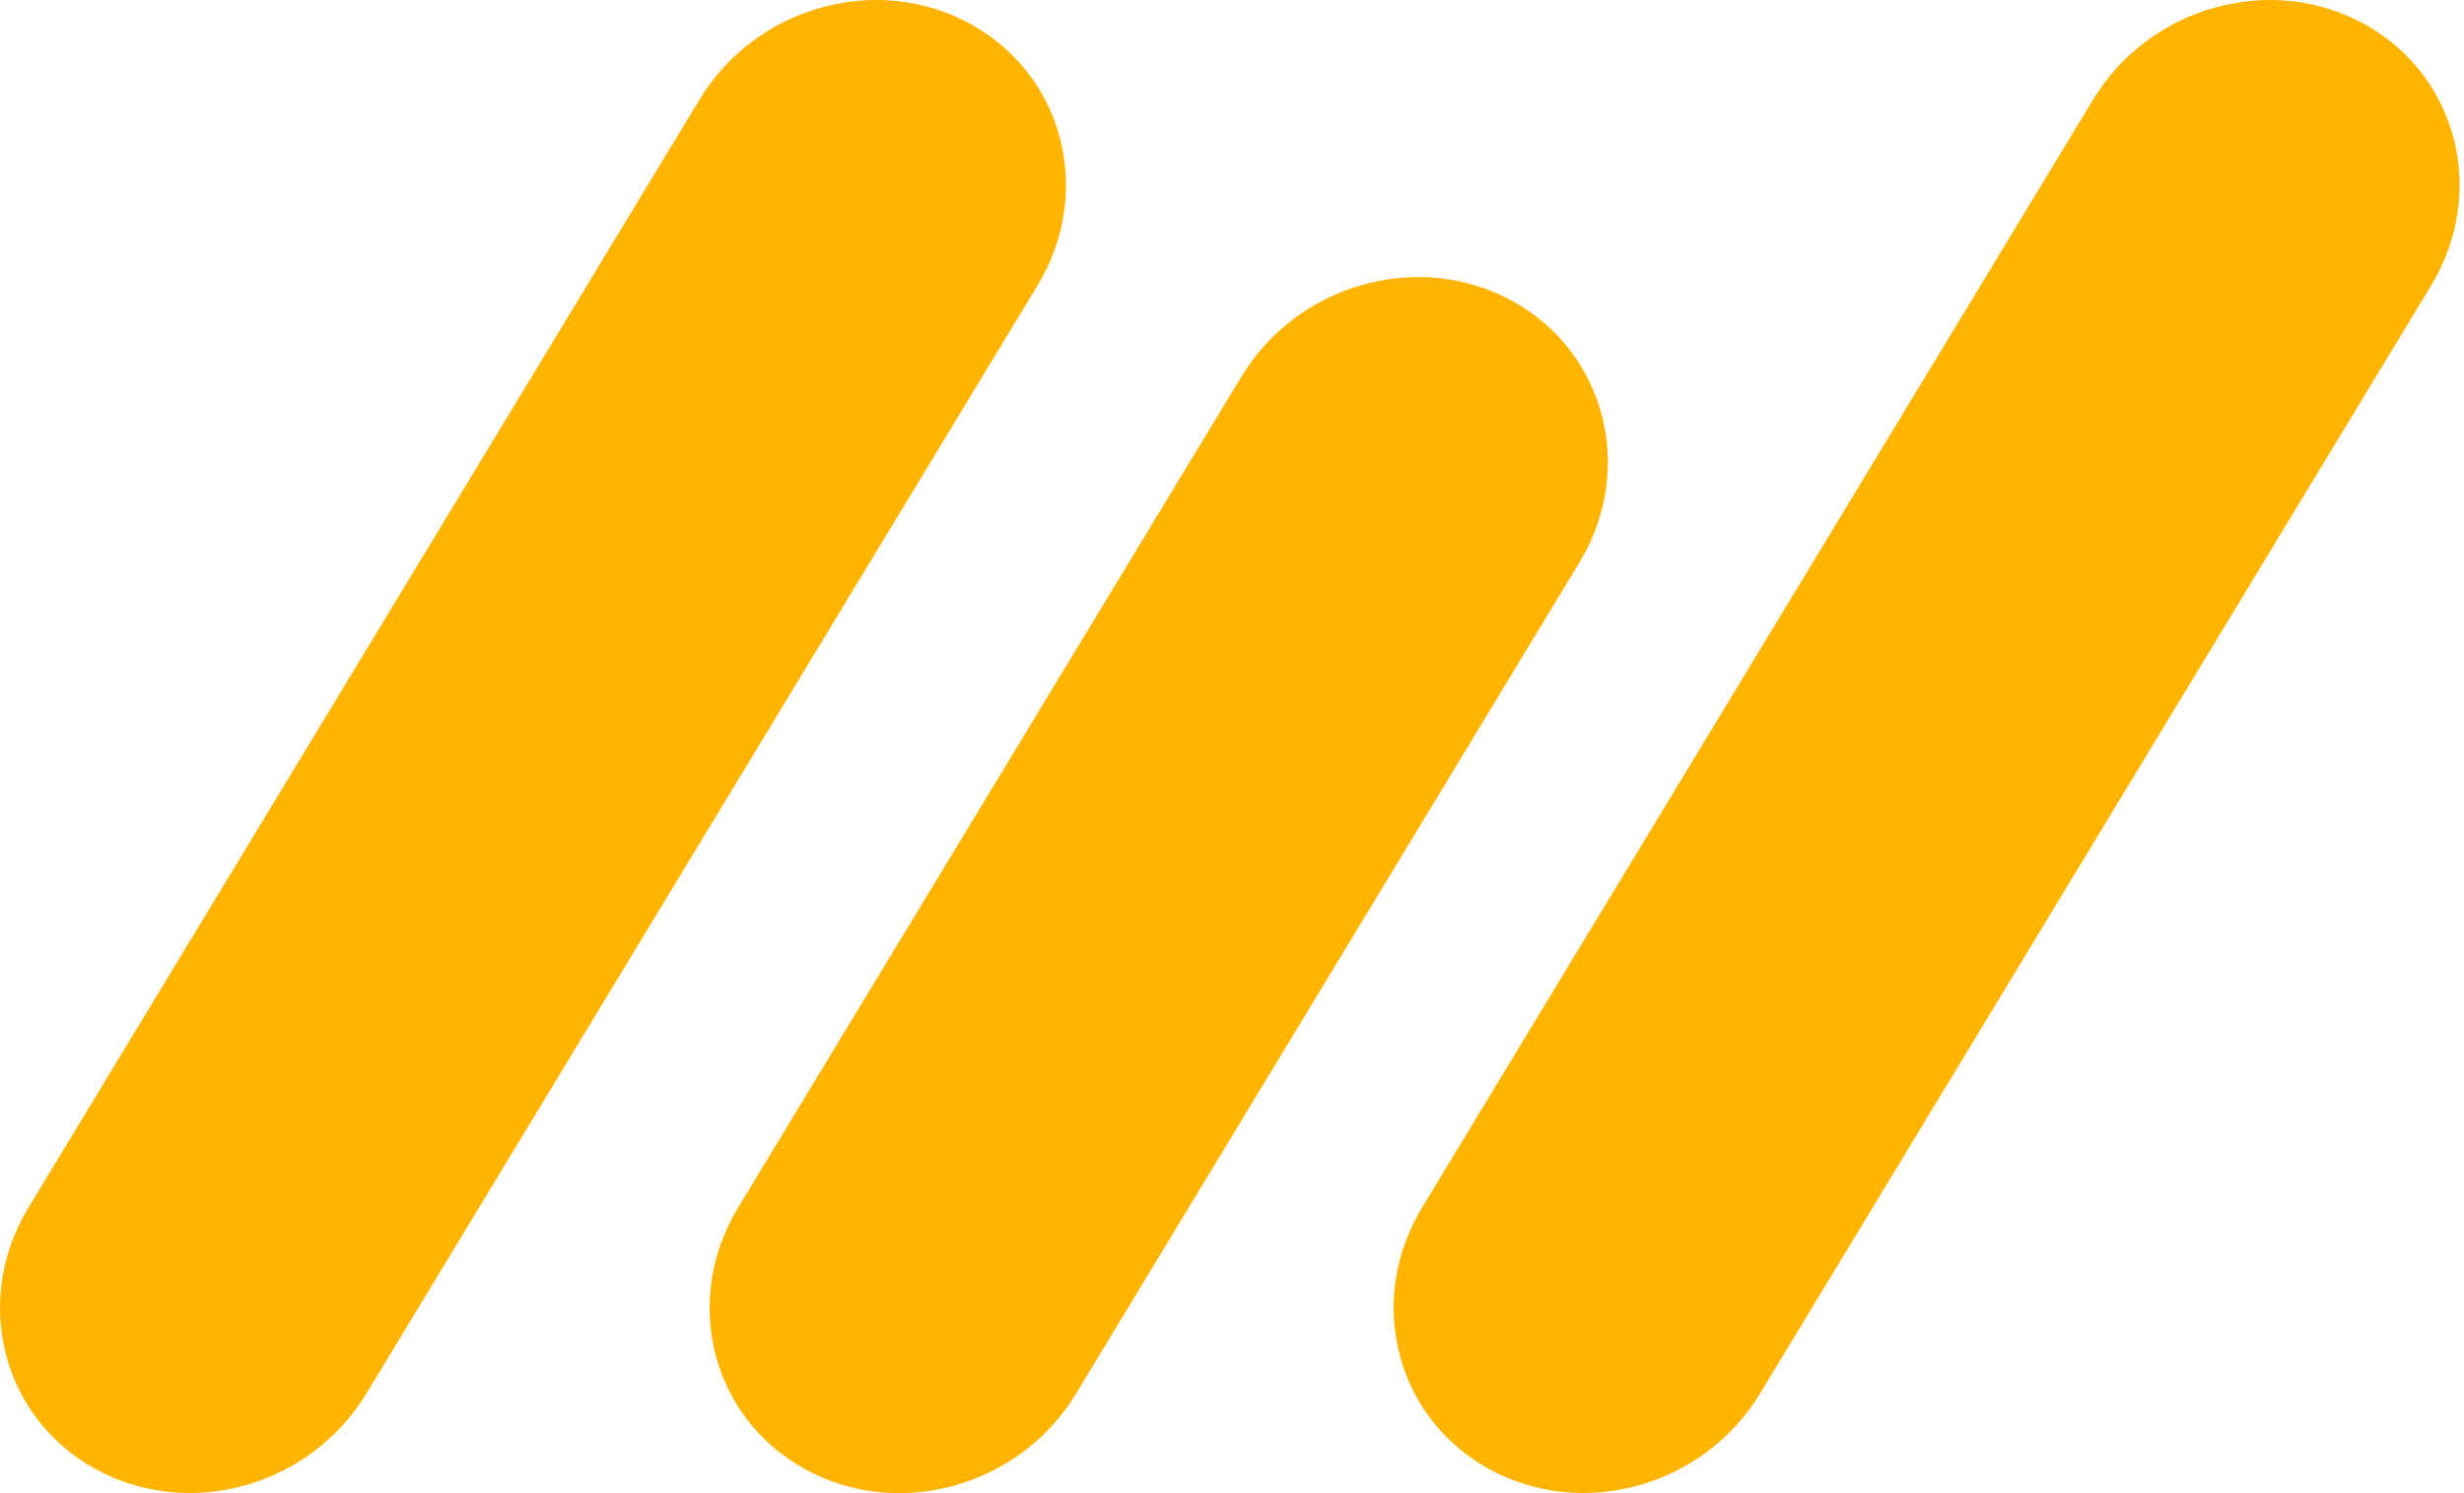
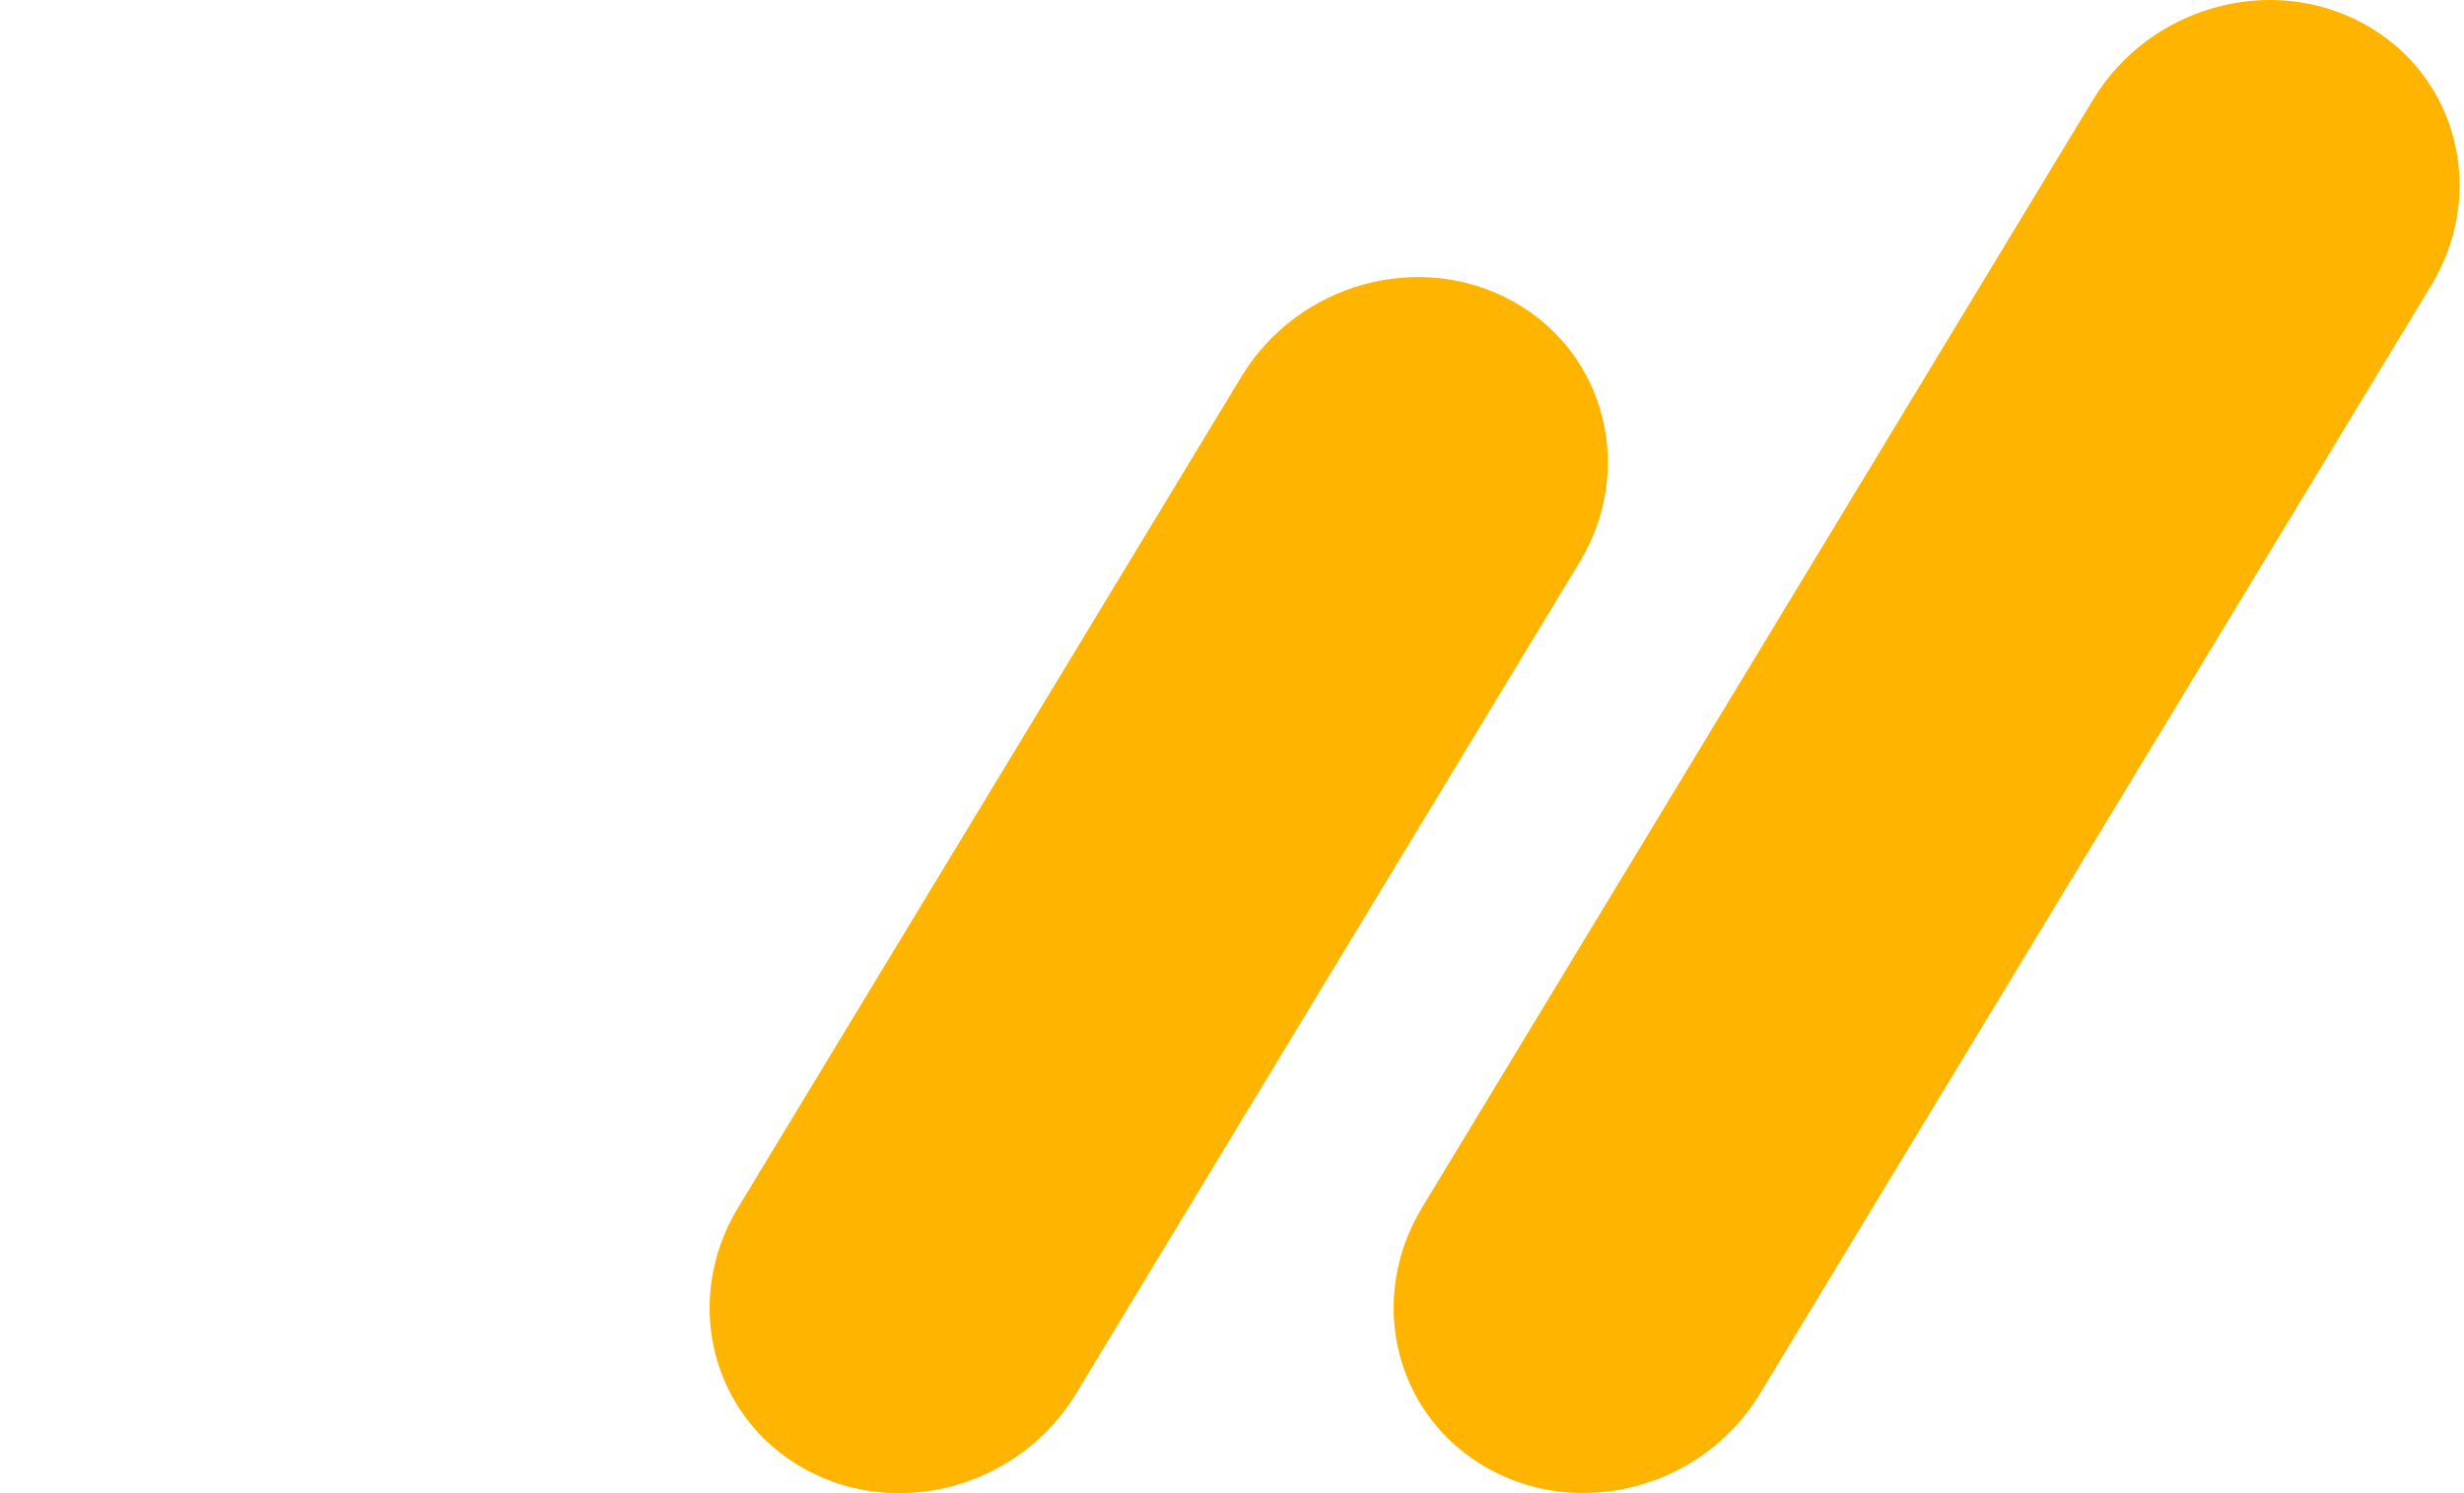
<svg xmlns="http://www.w3.org/2000/svg" width="66" height="40" viewBox="0 0 66 40" fill="none">
-   <path d="M25.998 0.643C23.498 -0.733 20.248 0.172 18.739 2.664L0.762 32.35C-0.747 34.842 0.055 37.978 2.555 39.353C5.055 40.729 8.304 39.824 9.814 37.332L27.791 7.647C29.3 5.155 28.497 2.019 25.998 0.643Z" fill="#FFB400" />
  <path d="M40.512 8.065C38.013 6.689 34.763 7.594 33.254 10.087L19.769 32.353C18.26 34.846 19.063 37.981 21.562 39.357C24.062 40.733 27.312 39.828 28.821 37.336L42.305 15.069C43.815 12.577 43.012 9.441 40.512 8.065Z" fill="#FFB400" />
  <path d="M63.327 0.643C60.827 -0.733 57.578 0.172 56.068 2.664L38.091 32.35C36.582 34.842 37.385 37.978 39.884 39.353C42.384 40.729 45.634 39.824 47.143 37.332L65.12 7.647C66.629 5.155 65.827 2.019 63.327 0.643Z" fill="#FFB400" />
</svg>